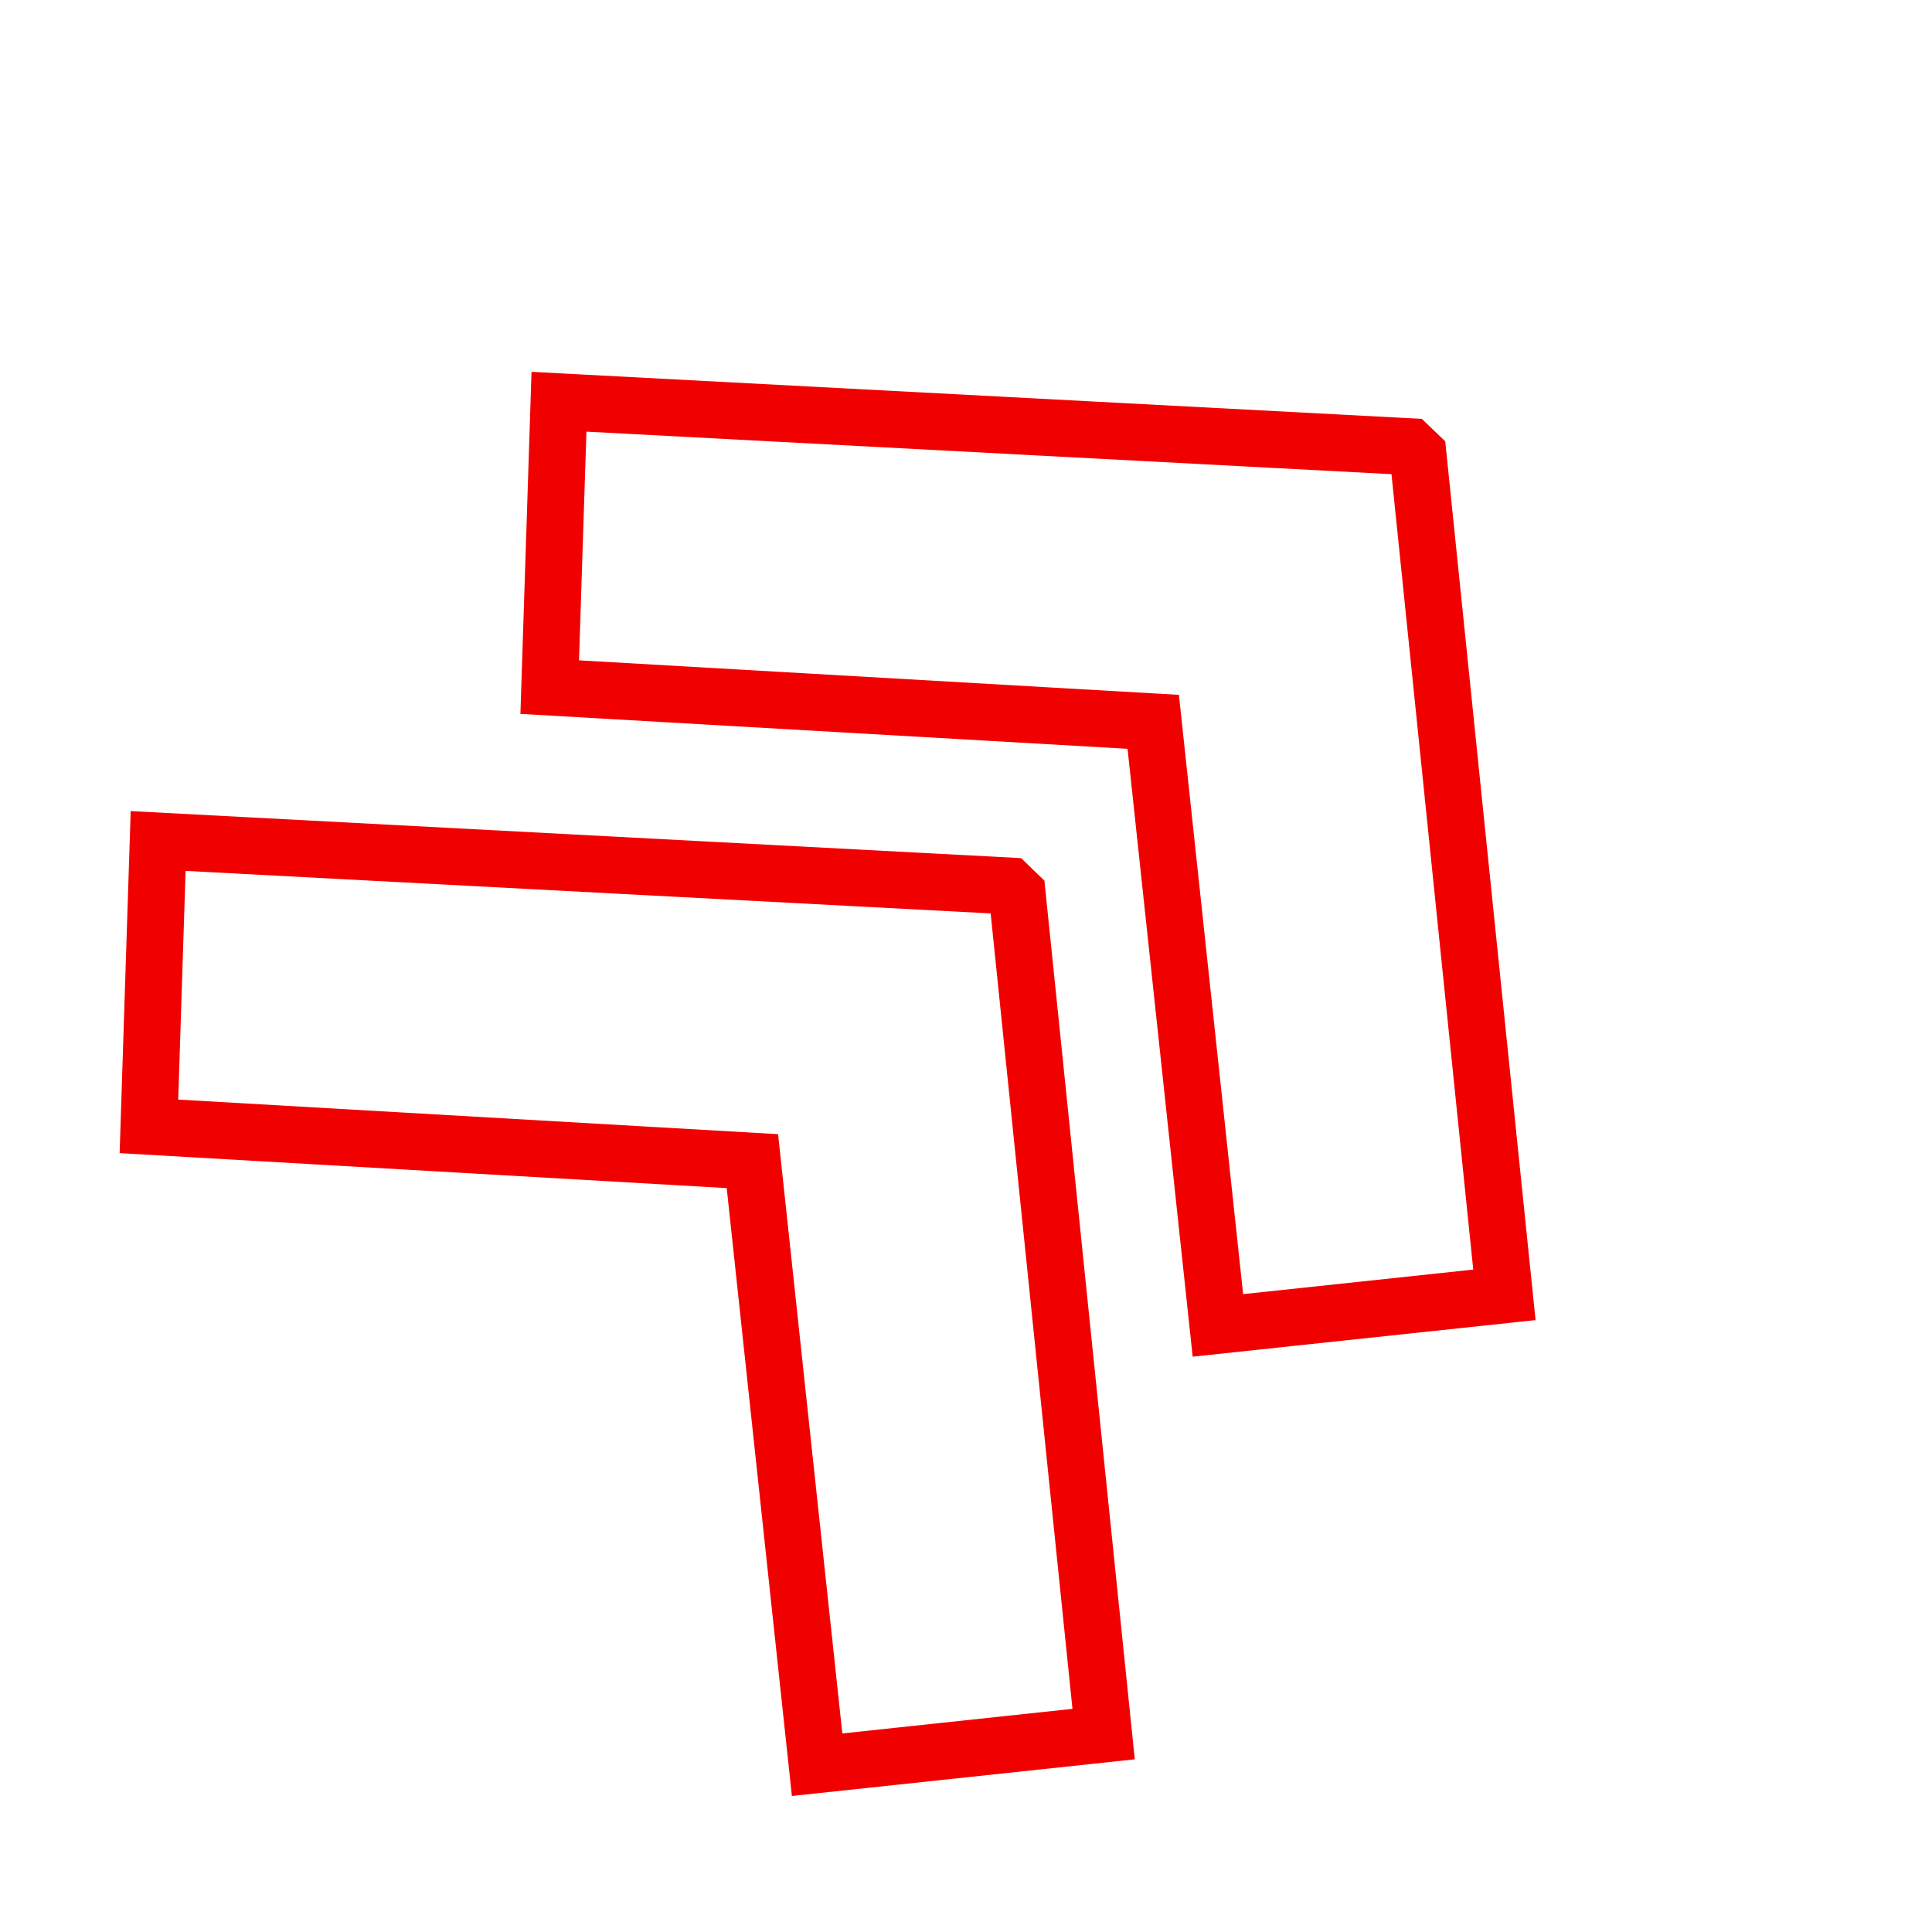
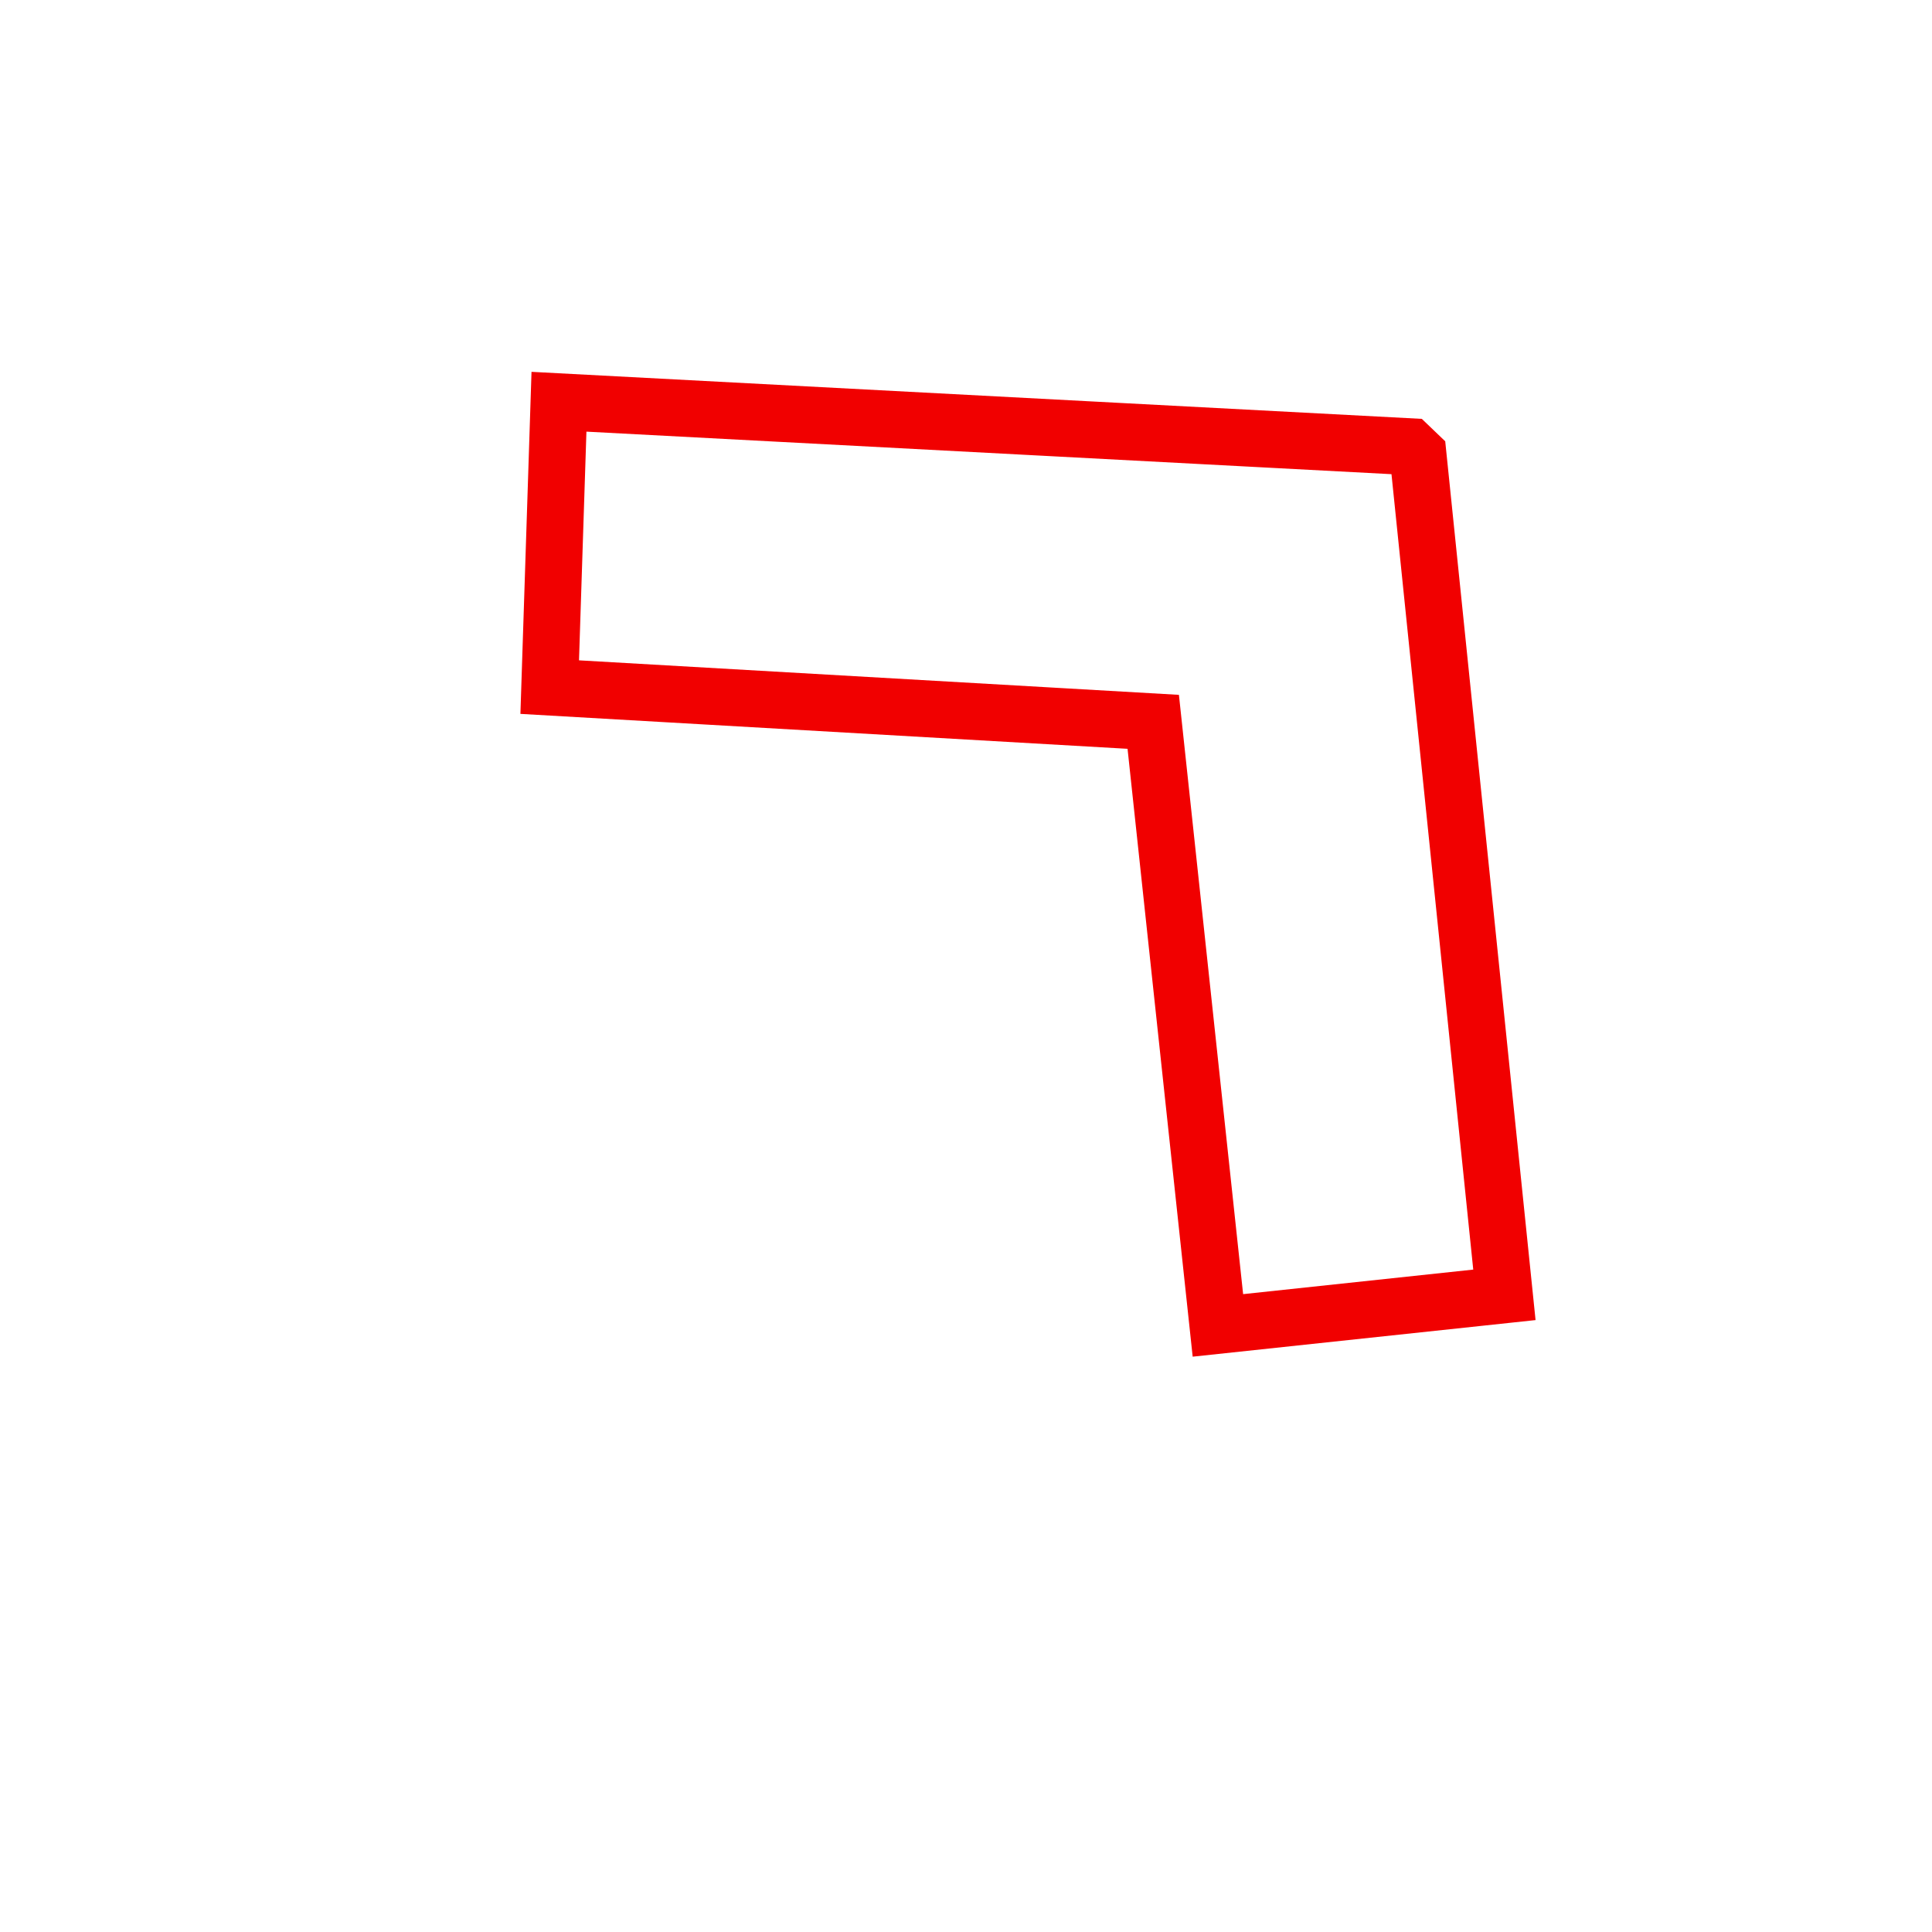
<svg xmlns="http://www.w3.org/2000/svg" width="34" height="34" viewBox="0 0 34 34" fill="none">
-   <path d="M17.901 15.73L19.422 30.517L14.38 31.056L13.241 20.434L2.621 19.822L2.783 14.8L17.757 15.591L17.901 15.73Z" stroke="#F10000" />
  <path d="M24.955 8L26.475 22.787L21.433 23.325L20.295 12.703L9.674 12.092L9.837 7.07L24.81 7.861L24.955 8Z" stroke="#F10000" />
</svg>